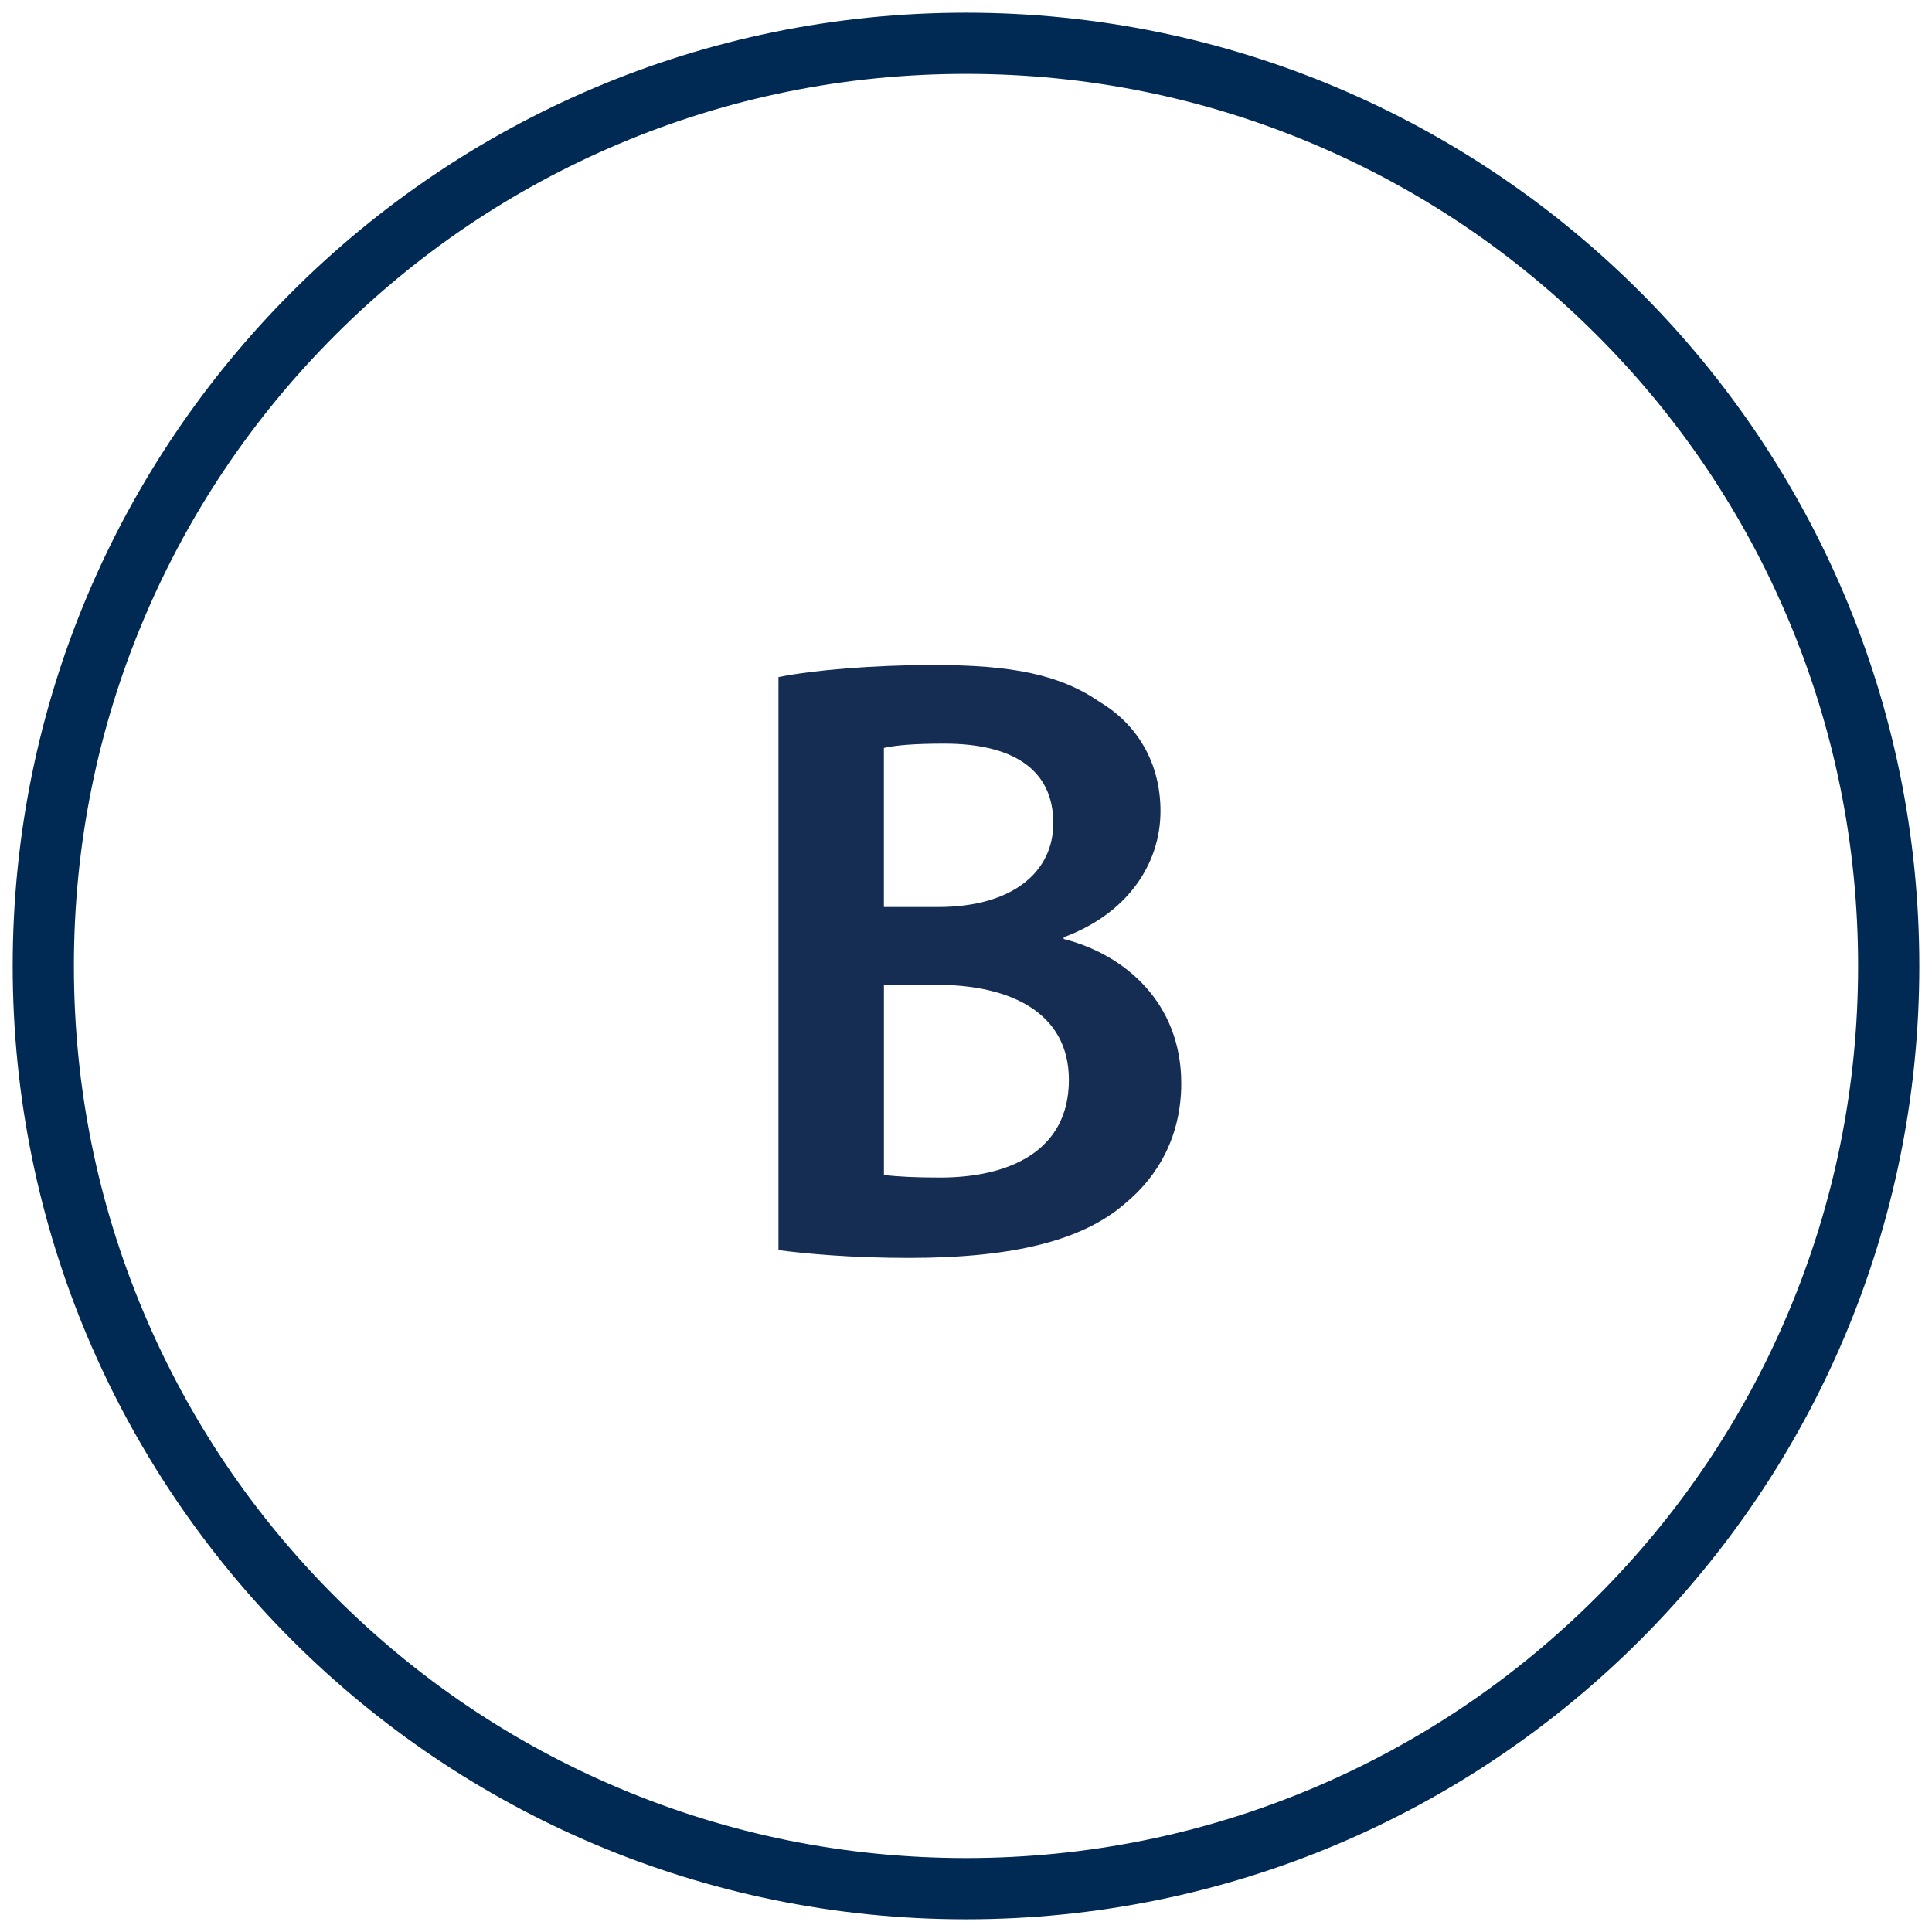
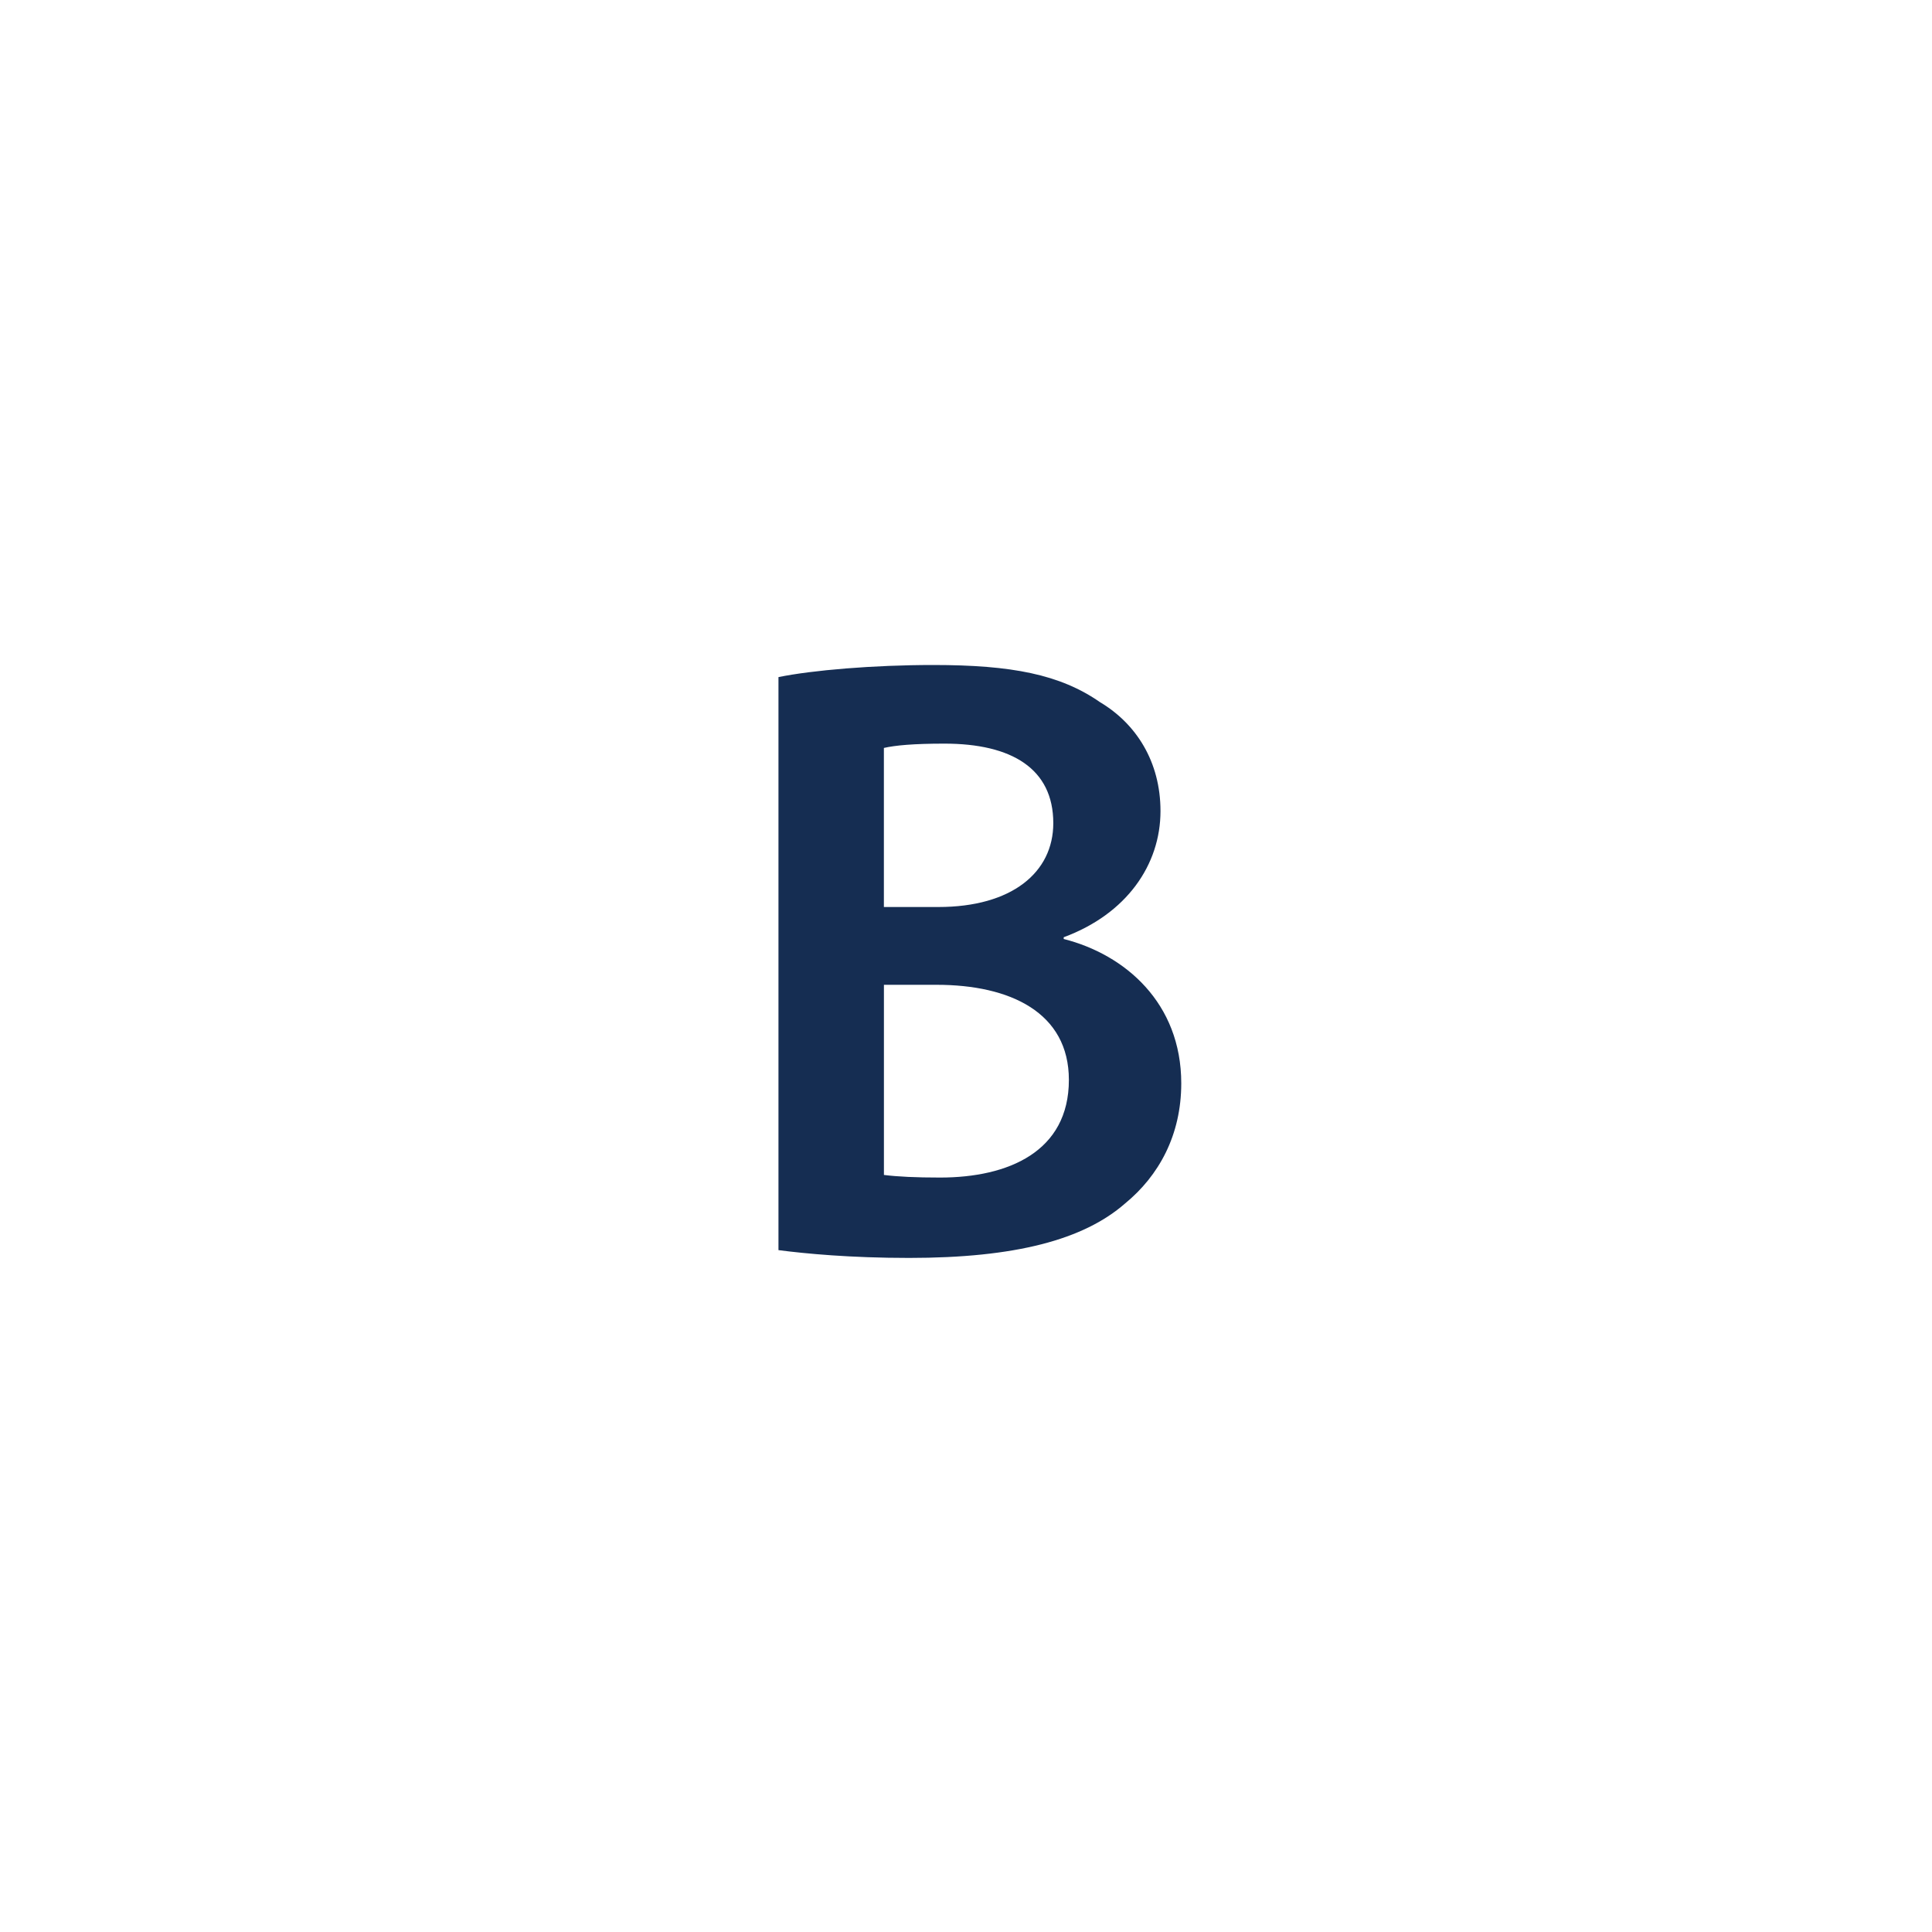
<svg xmlns="http://www.w3.org/2000/svg" id="icons" width="600" height="600" viewBox="0 0 600 600">
  <path d="M241.75,210.28c10.47-2.15,29.53-3.76,48.05-3.76,24.43,0,39.46,2.95,51.81,11.54,11.27,6.71,18.79,18.52,18.79,33.82,0,16.64-10.47,31.94-30.06,39.19v.54c19.06,4.83,36.51,19.86,36.51,44.83,0,16.11-6.98,28.72-17.45,37.31-12.88,11.27-34.09,16.91-67.11,16.91-18.25,0-32.21-1.34-40.53-2.42v-177.97ZM274.5,281.68h16.91c22.82,0,35.7-10.74,35.7-26.04,0-16.91-12.88-24.7-33.82-24.7-9.66,0-15.3.54-18.79,1.34v49.39ZM274.5,364.89c4.29.54,9.93.81,17.45.81,21.21,0,40-8.05,40-30.33,0-20.94-18.25-29.53-41.07-29.53h-16.37v59.05Z" style="fill: #152d52;" />
-   <path d="M300,22.94c37.41,0,73.69,7.32,107.84,21.76,32.99,13.95,62.62,33.93,88.07,59.38,25.45,25.45,45.43,55.08,59.38,88.07,14.44,34.15,21.76,70.43,21.76,107.84s-7.32,73.69-21.76,107.84c-13.95,32.99-33.93,62.62-59.38,88.07-25.45,25.45-55.08,45.43-88.07,59.38-34.14,14.44-70.43,21.76-107.84,21.76s-73.69-7.32-107.84-21.76c-32.99-13.95-62.62-33.93-88.07-59.38-25.45-25.45-45.43-55.08-59.38-88.07-14.44-34.15-21.76-70.43-21.76-107.84s7.32-73.69,21.76-107.84c13.95-32.99,33.93-62.62,59.38-88.07,25.45-25.45,55.08-45.43,88.07-59.38,34.14-14.44,70.43-21.76,107.84-21.76M300,3.94C136.49,3.94,3.94,136.49,3.94,300s132.55,296.06,296.06,296.06,296.06-132.55,296.06-296.06S463.51,3.94,300,3.94h0Z" style="fill: #002a54;" />
</svg>